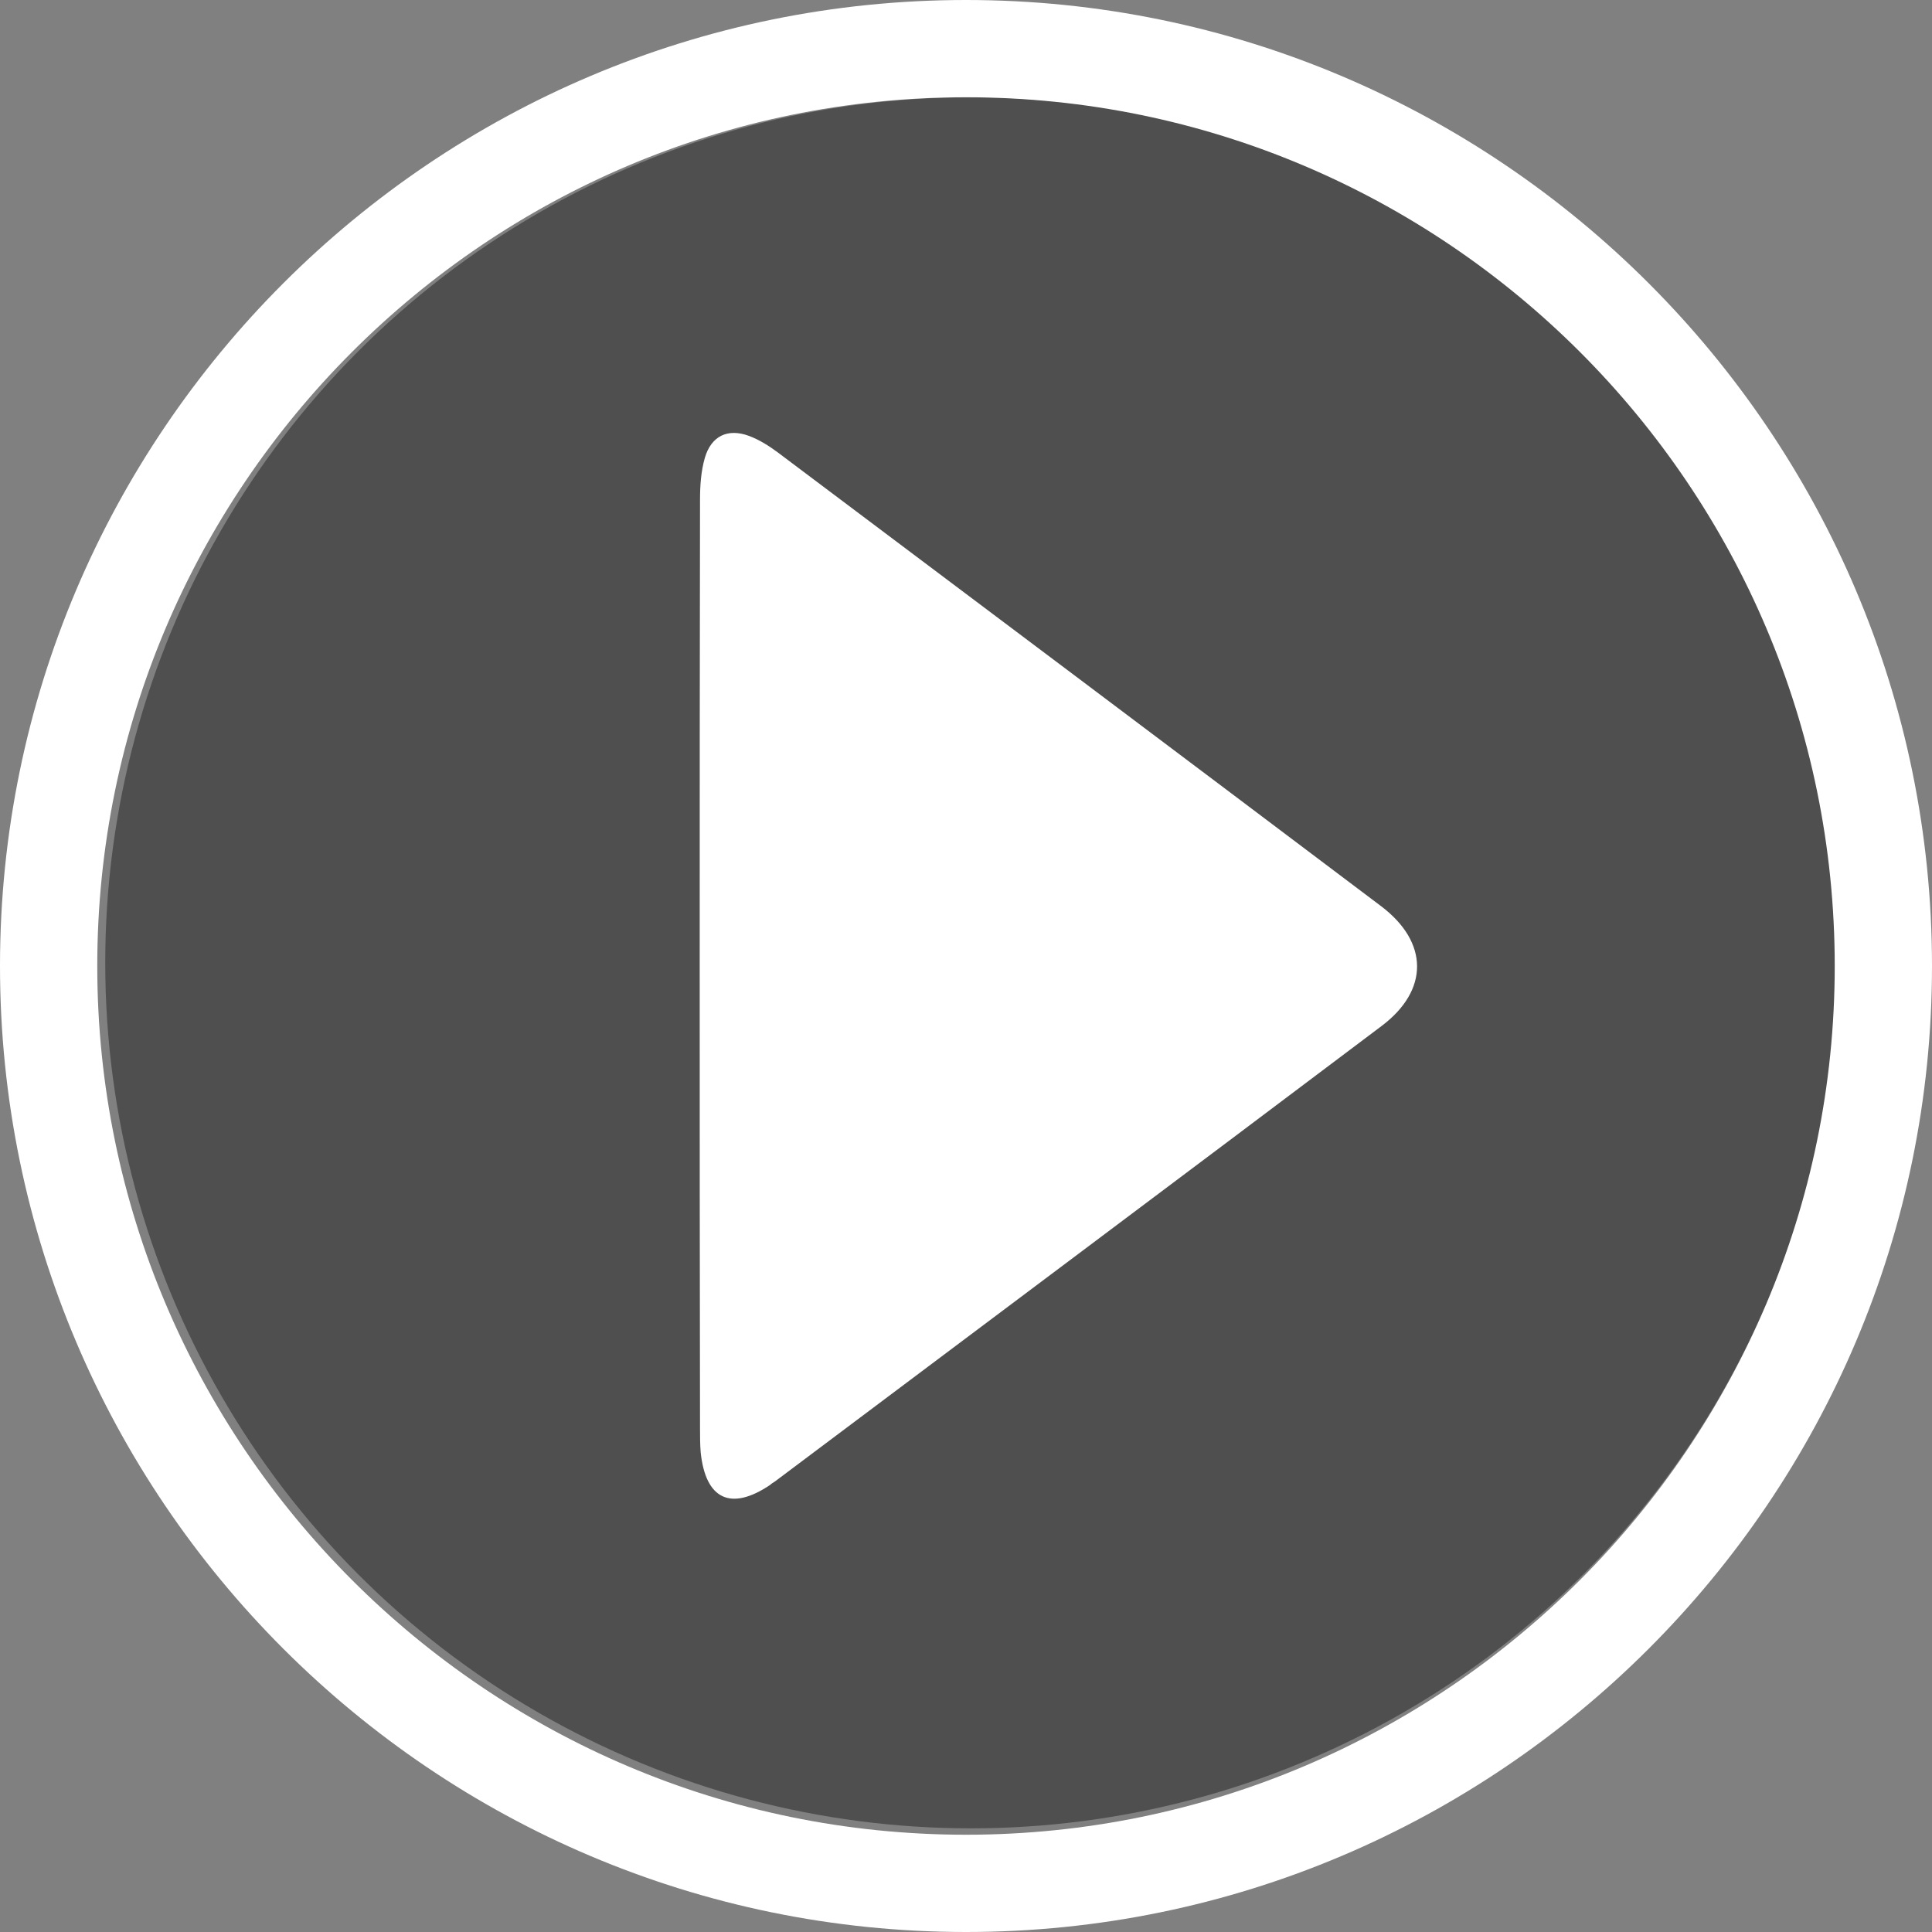
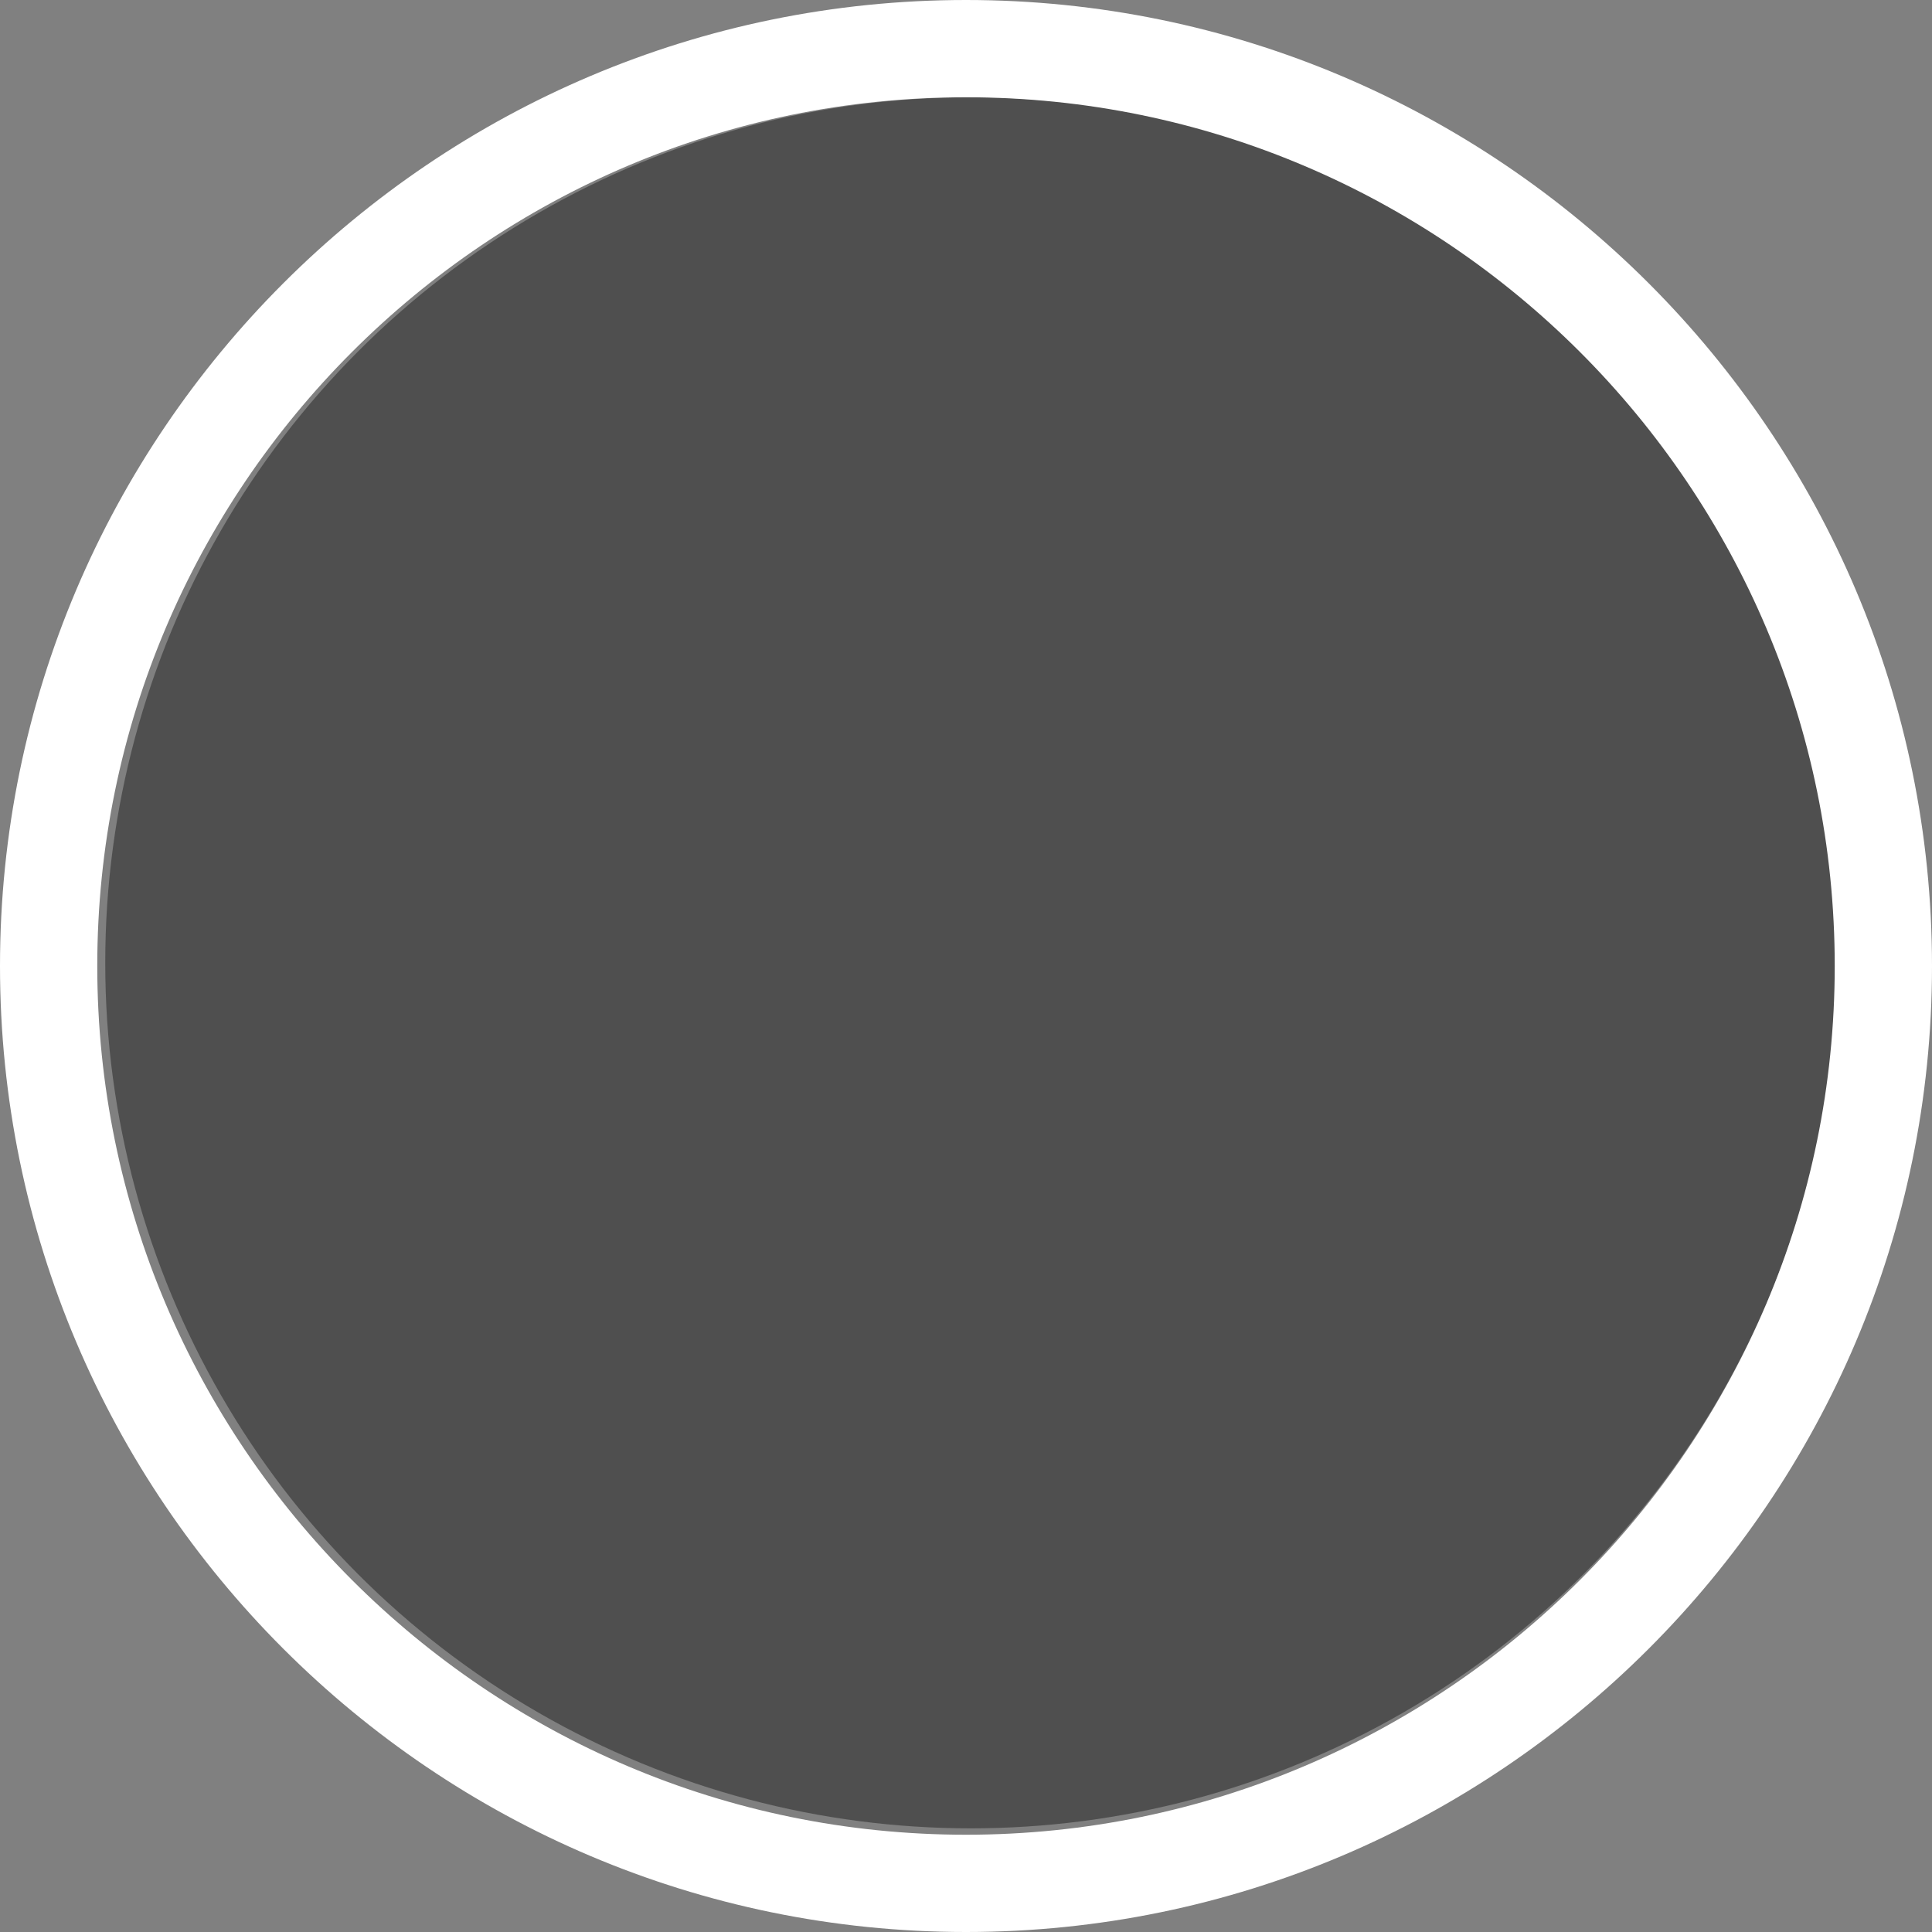
<svg xmlns="http://www.w3.org/2000/svg" version="1.1" id="Layer_1" x="0px" y="0px" viewBox="0 0 60.58 60.58" style="enable-background:new 0 0 60.58 60.58;" xml:space="preserve">
  <rect x="0" y="0" width="60.58" height="60.58" fill="#808080" stroke="none" />
  <style type="text/css">
	.st0{opacity:0.6;fill:#303030;}
	.st1{fill:#FFFFFF;}
</style>
  <g>
    <circle class="st0" cx="30.44" cy="30.19" r="27.14" />
    <g>
      <g>
        <g>
-           <path class="st1" d="M21.94,30.26c0-4.86,0-9.72,0.01-14.59c0-0.44,0.03-0.89,0.15-1.31c0.2-0.69,0.72-0.94,1.39-0.69      c0.32,0.12,0.62,0.31,0.89,0.51c6.31,4.74,12.62,9.48,18.92,14.23c1.5,1.13,1.52,2.64,0.01,3.77      c-6.33,4.77-12.68,9.52-19.02,14.28c-0.05,0.03-0.1,0.06-0.14,0.1c-1.23,0.83-2.03,0.46-2.18-1.03      c-0.02-0.25-0.02-0.5-0.02-0.75C21.94,39.94,21.94,35.1,21.94,30.26z" />
-         </g>
+           </g>
      </g>
      <g>
        <path class="st1" d="M30.29,60.58C13.59,60.58,0,46.99,0,30.29S13.59,0,30.29,0s30.29,13.59,30.29,30.29S46.99,60.58,30.29,60.58     z M30.29,3.05c-15.02,0-27.24,12.22-27.24,27.24s12.22,27.24,27.24,27.24s27.24-12.22,27.24-27.24S45.31,3.05,30.29,3.05z" />
      </g>
    </g>
  </g>
</svg>